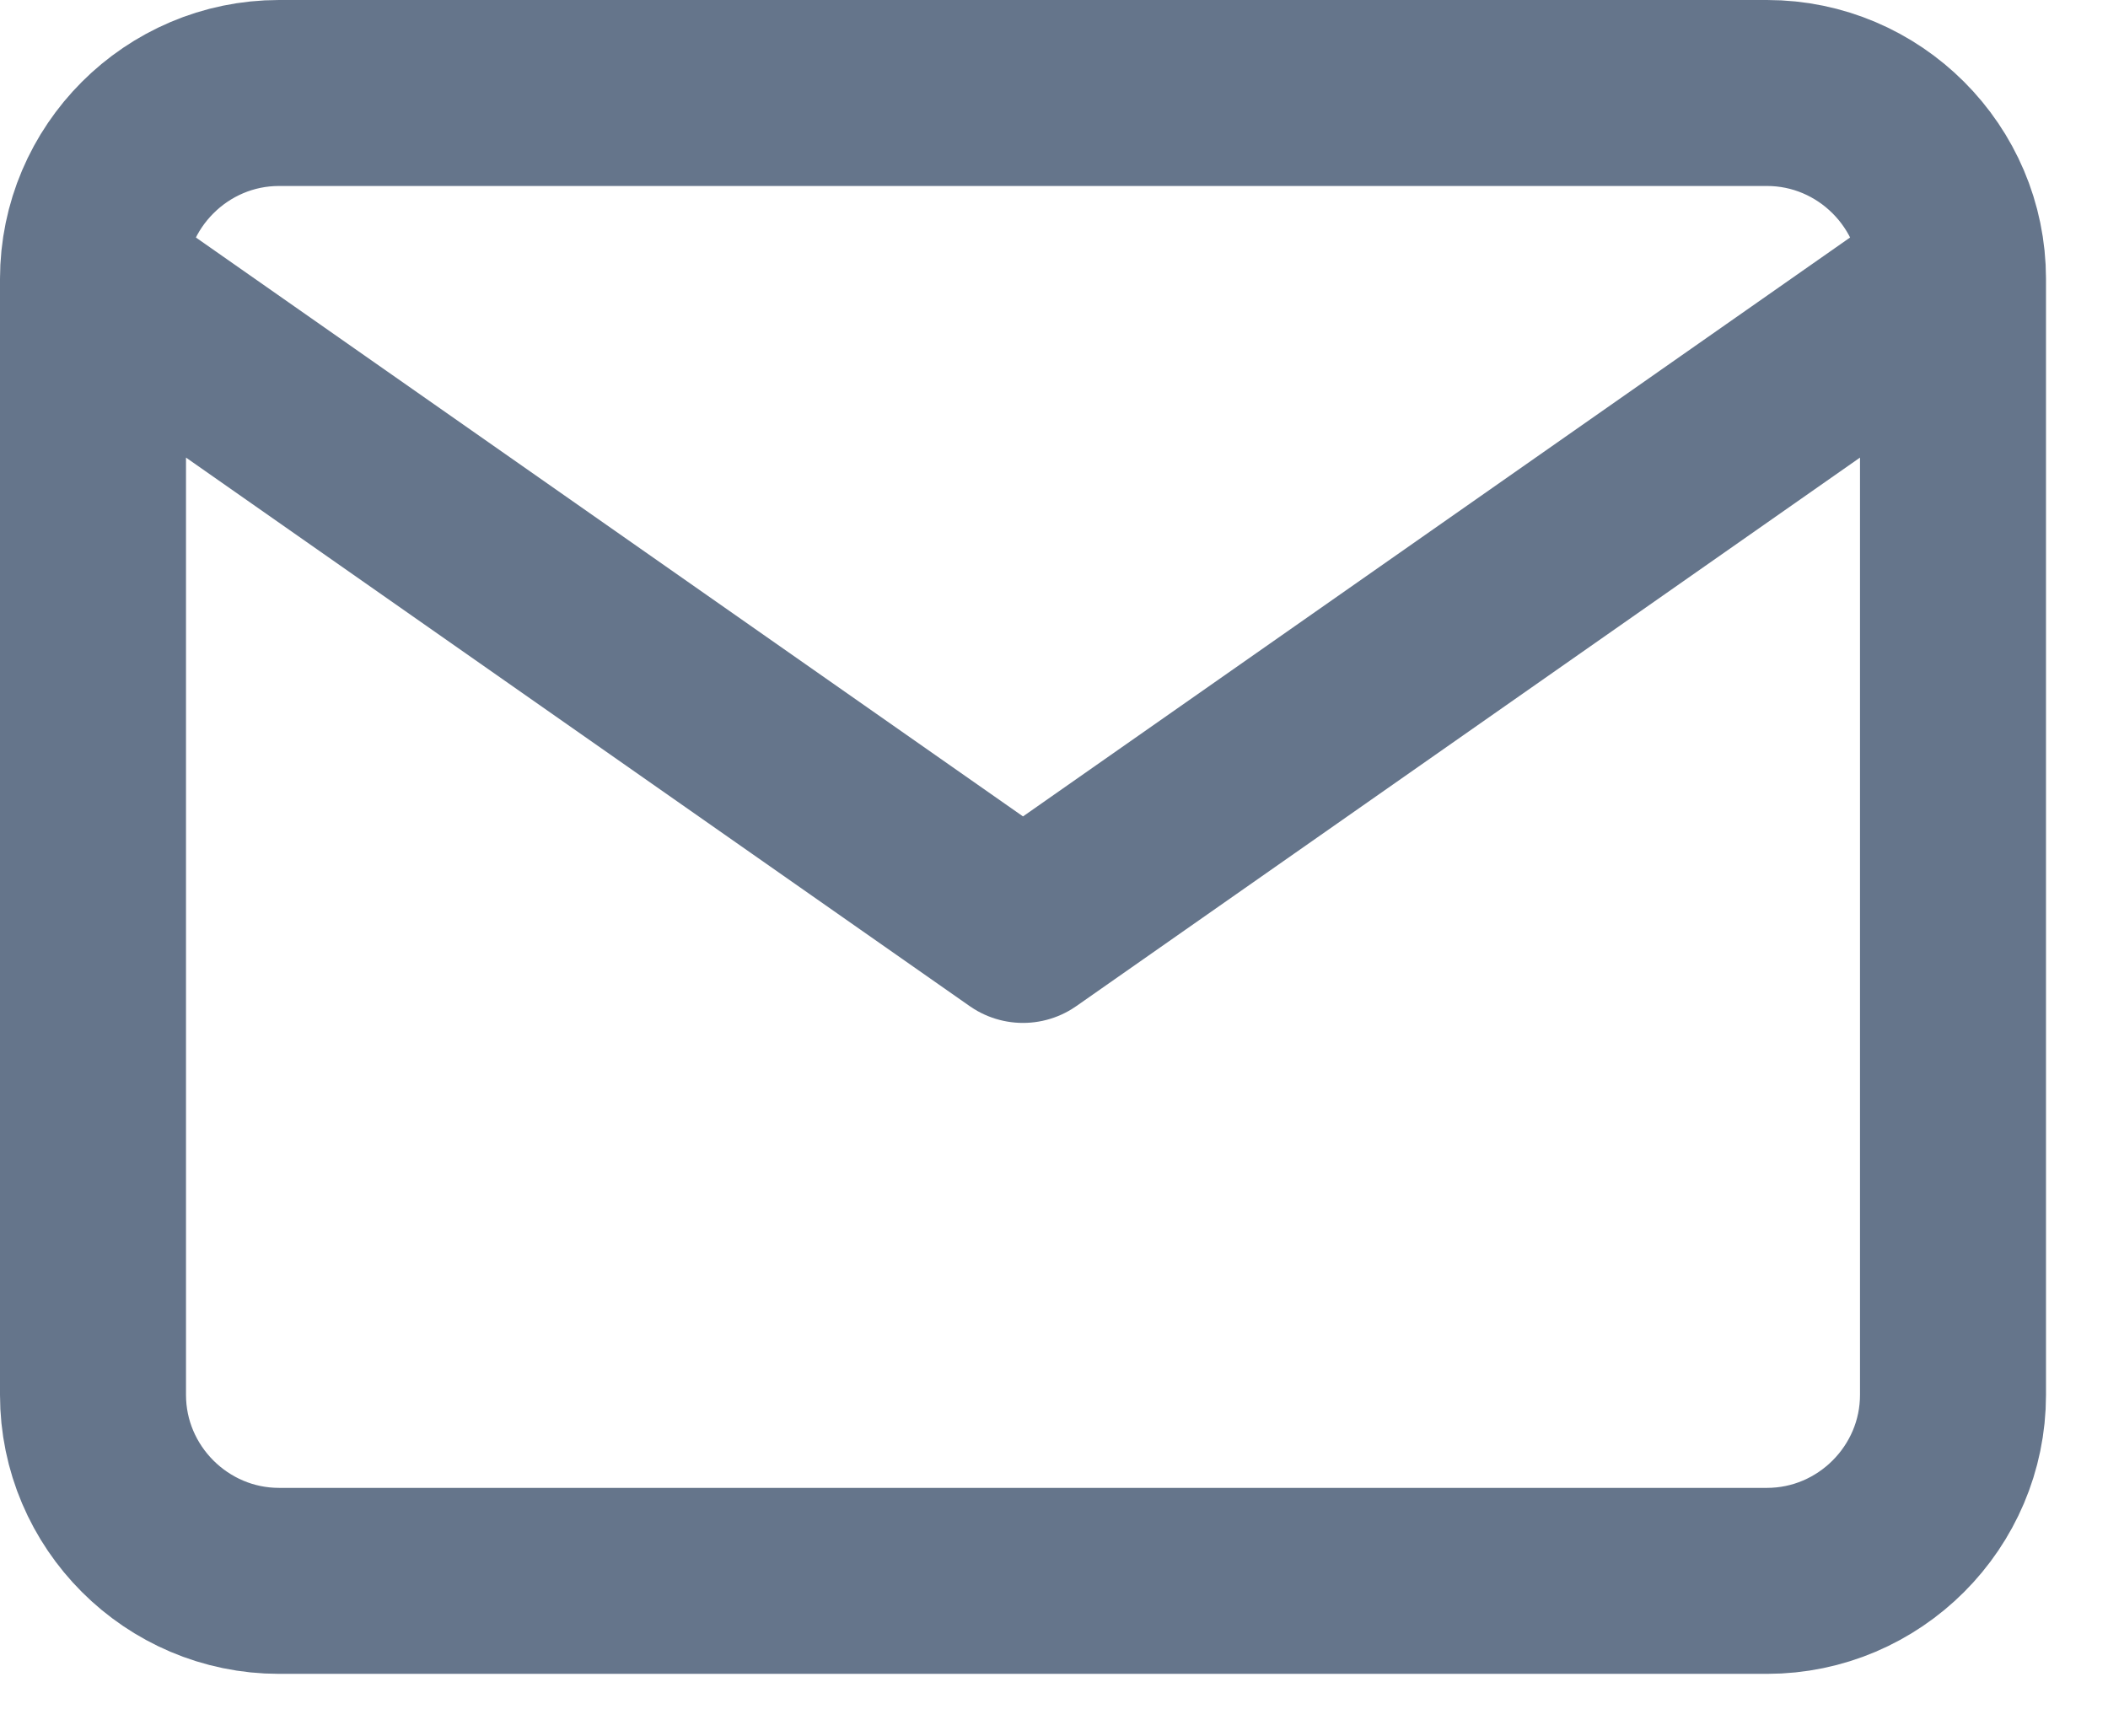
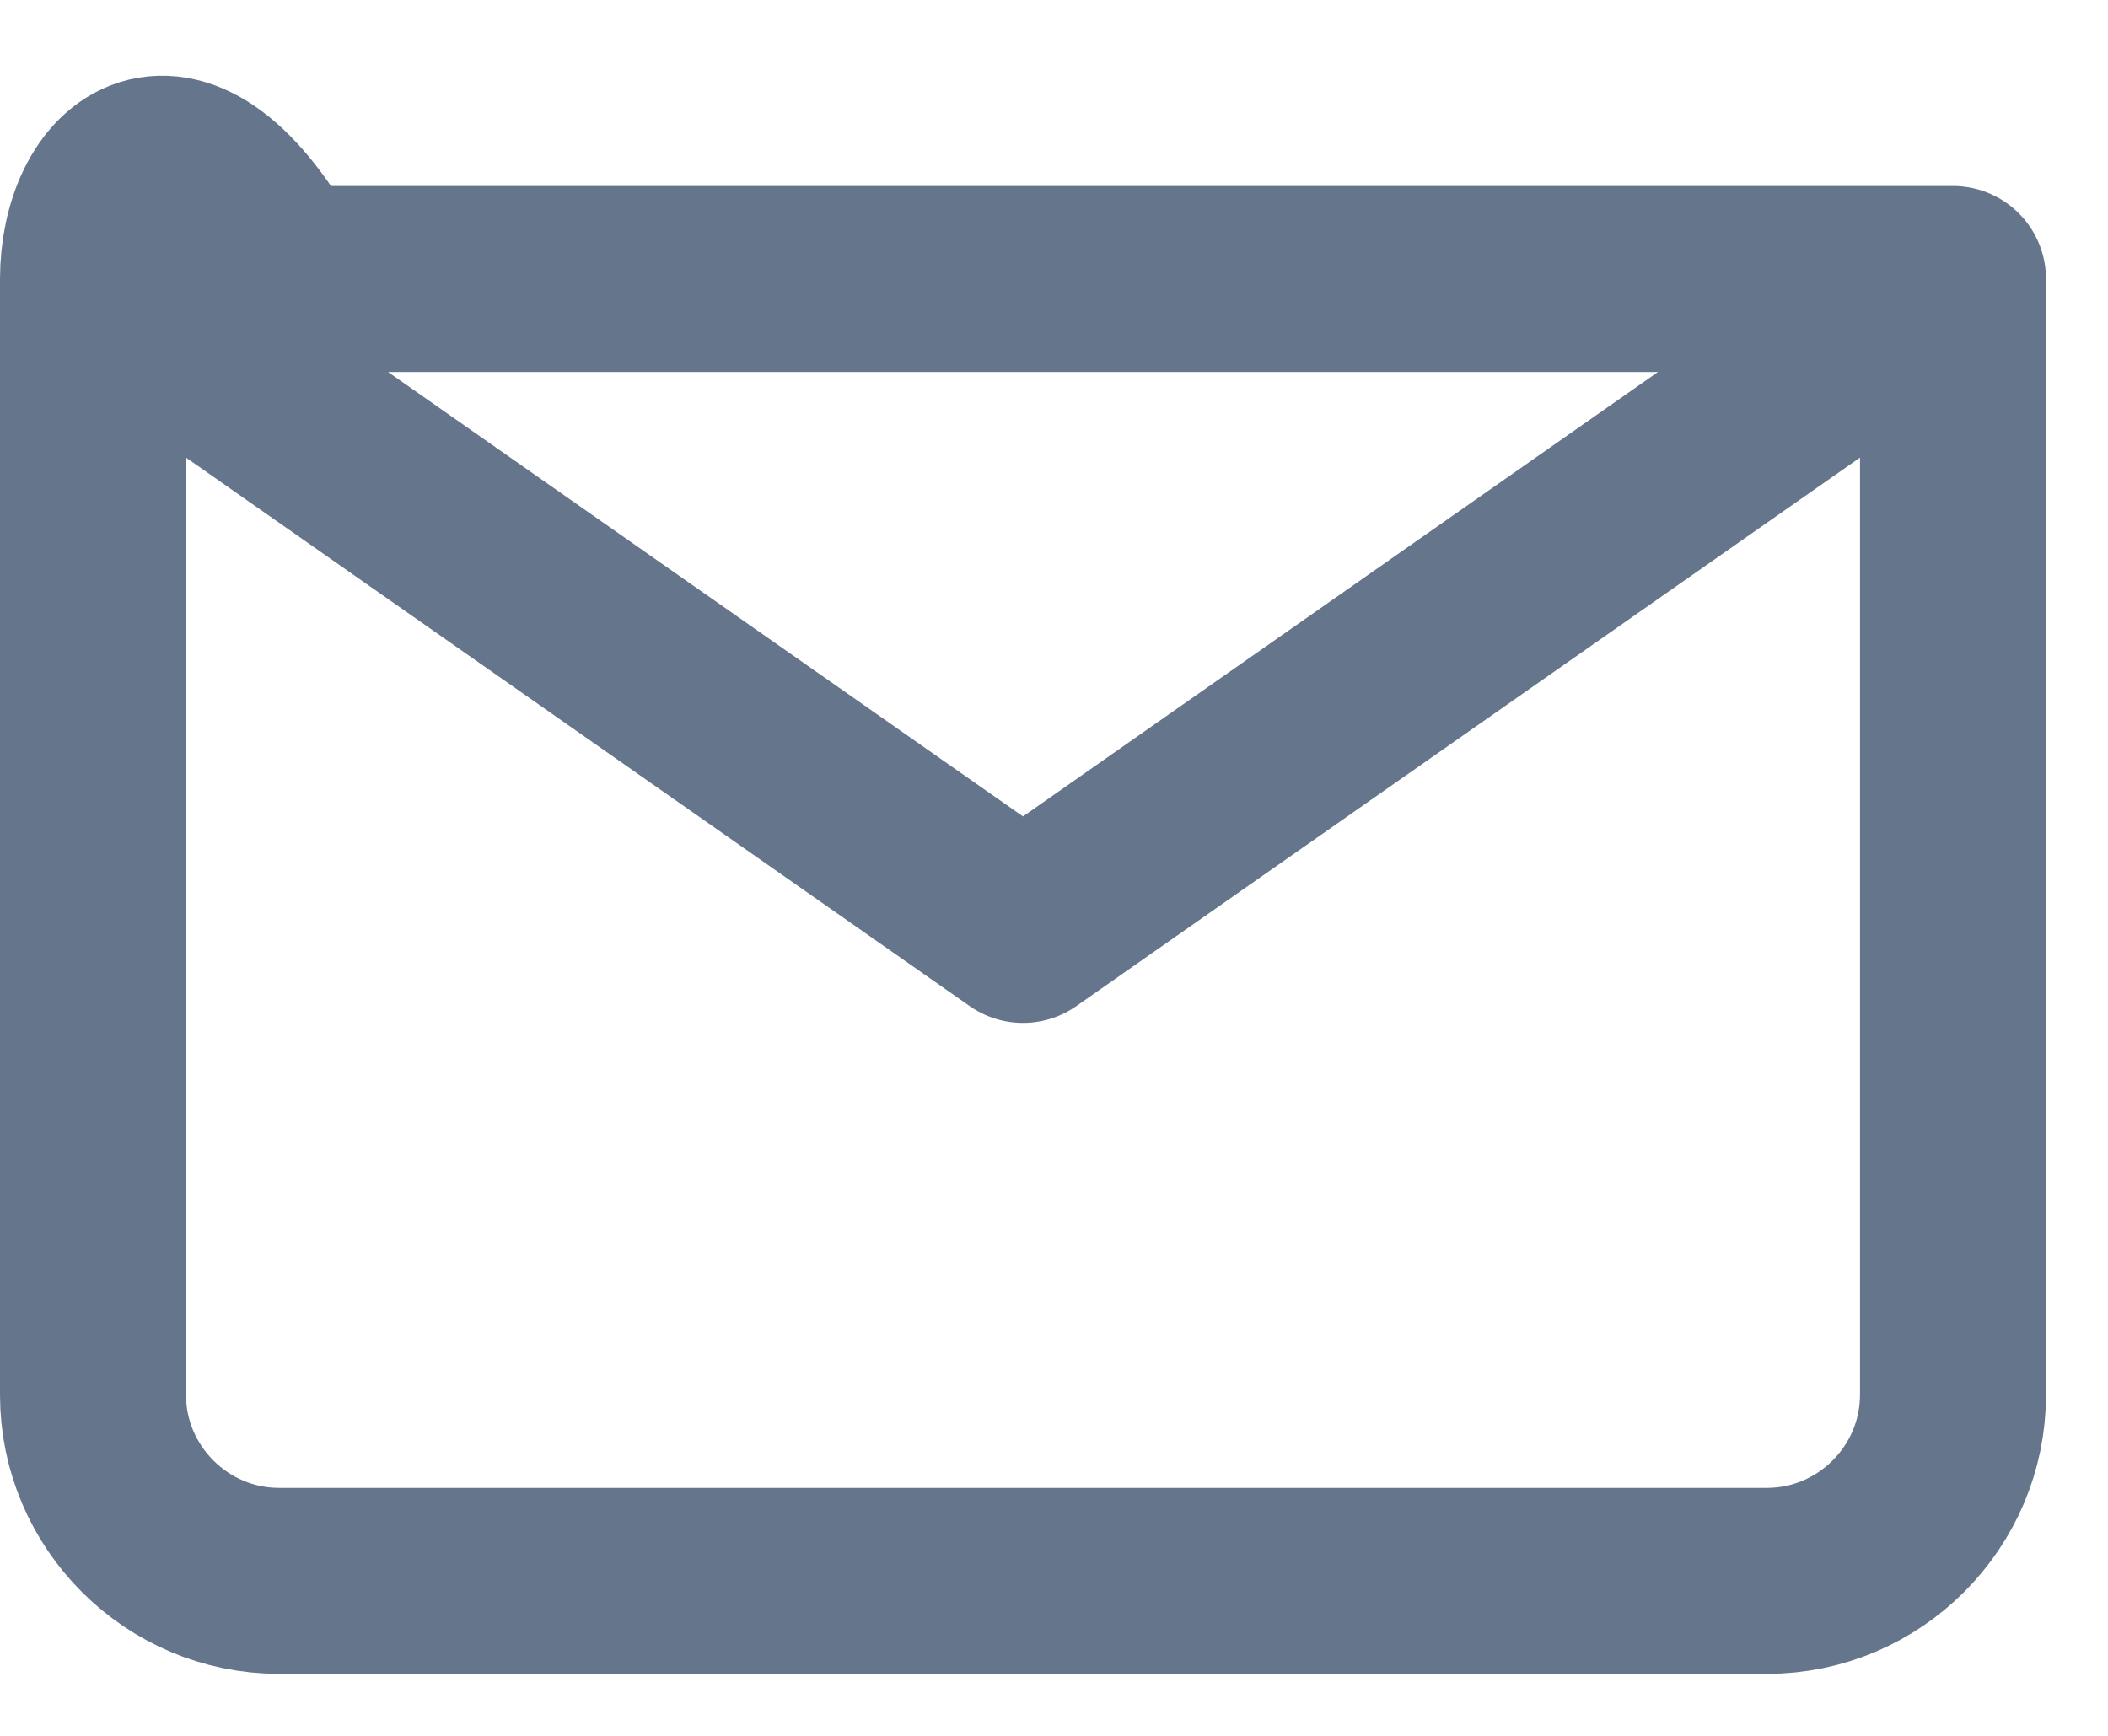
<svg xmlns="http://www.w3.org/2000/svg" width="17" height="14" viewBox="0 0 17 14" fill="none">
-   <path d="M15.75 2.25C15.75 1.425 15.075 0.75 14.25 0.75H2.25C1.425 0.75 0.75 1.425 0.75 2.25M15.75 2.25V11.25C15.75 12.075 15.075 12.75 14.25 12.75H2.25C1.425 12.75 0.75 12.075 0.75 11.25V2.25M15.75 2.25L8.25 7.5L0.75 2.25" stroke="#65758B" stroke-width="1.5" stroke-linecap="round" stroke-linejoin="round" />
+   <path d="M15.75 2.25H2.25C1.425 0.75 0.75 1.425 0.75 2.25M15.75 2.25V11.25C15.75 12.075 15.075 12.75 14.25 12.75H2.25C1.425 12.75 0.75 12.075 0.75 11.25V2.25M15.75 2.25L8.25 7.5L0.75 2.25" stroke="#65758B" stroke-width="1.5" stroke-linecap="round" stroke-linejoin="round" />
</svg>